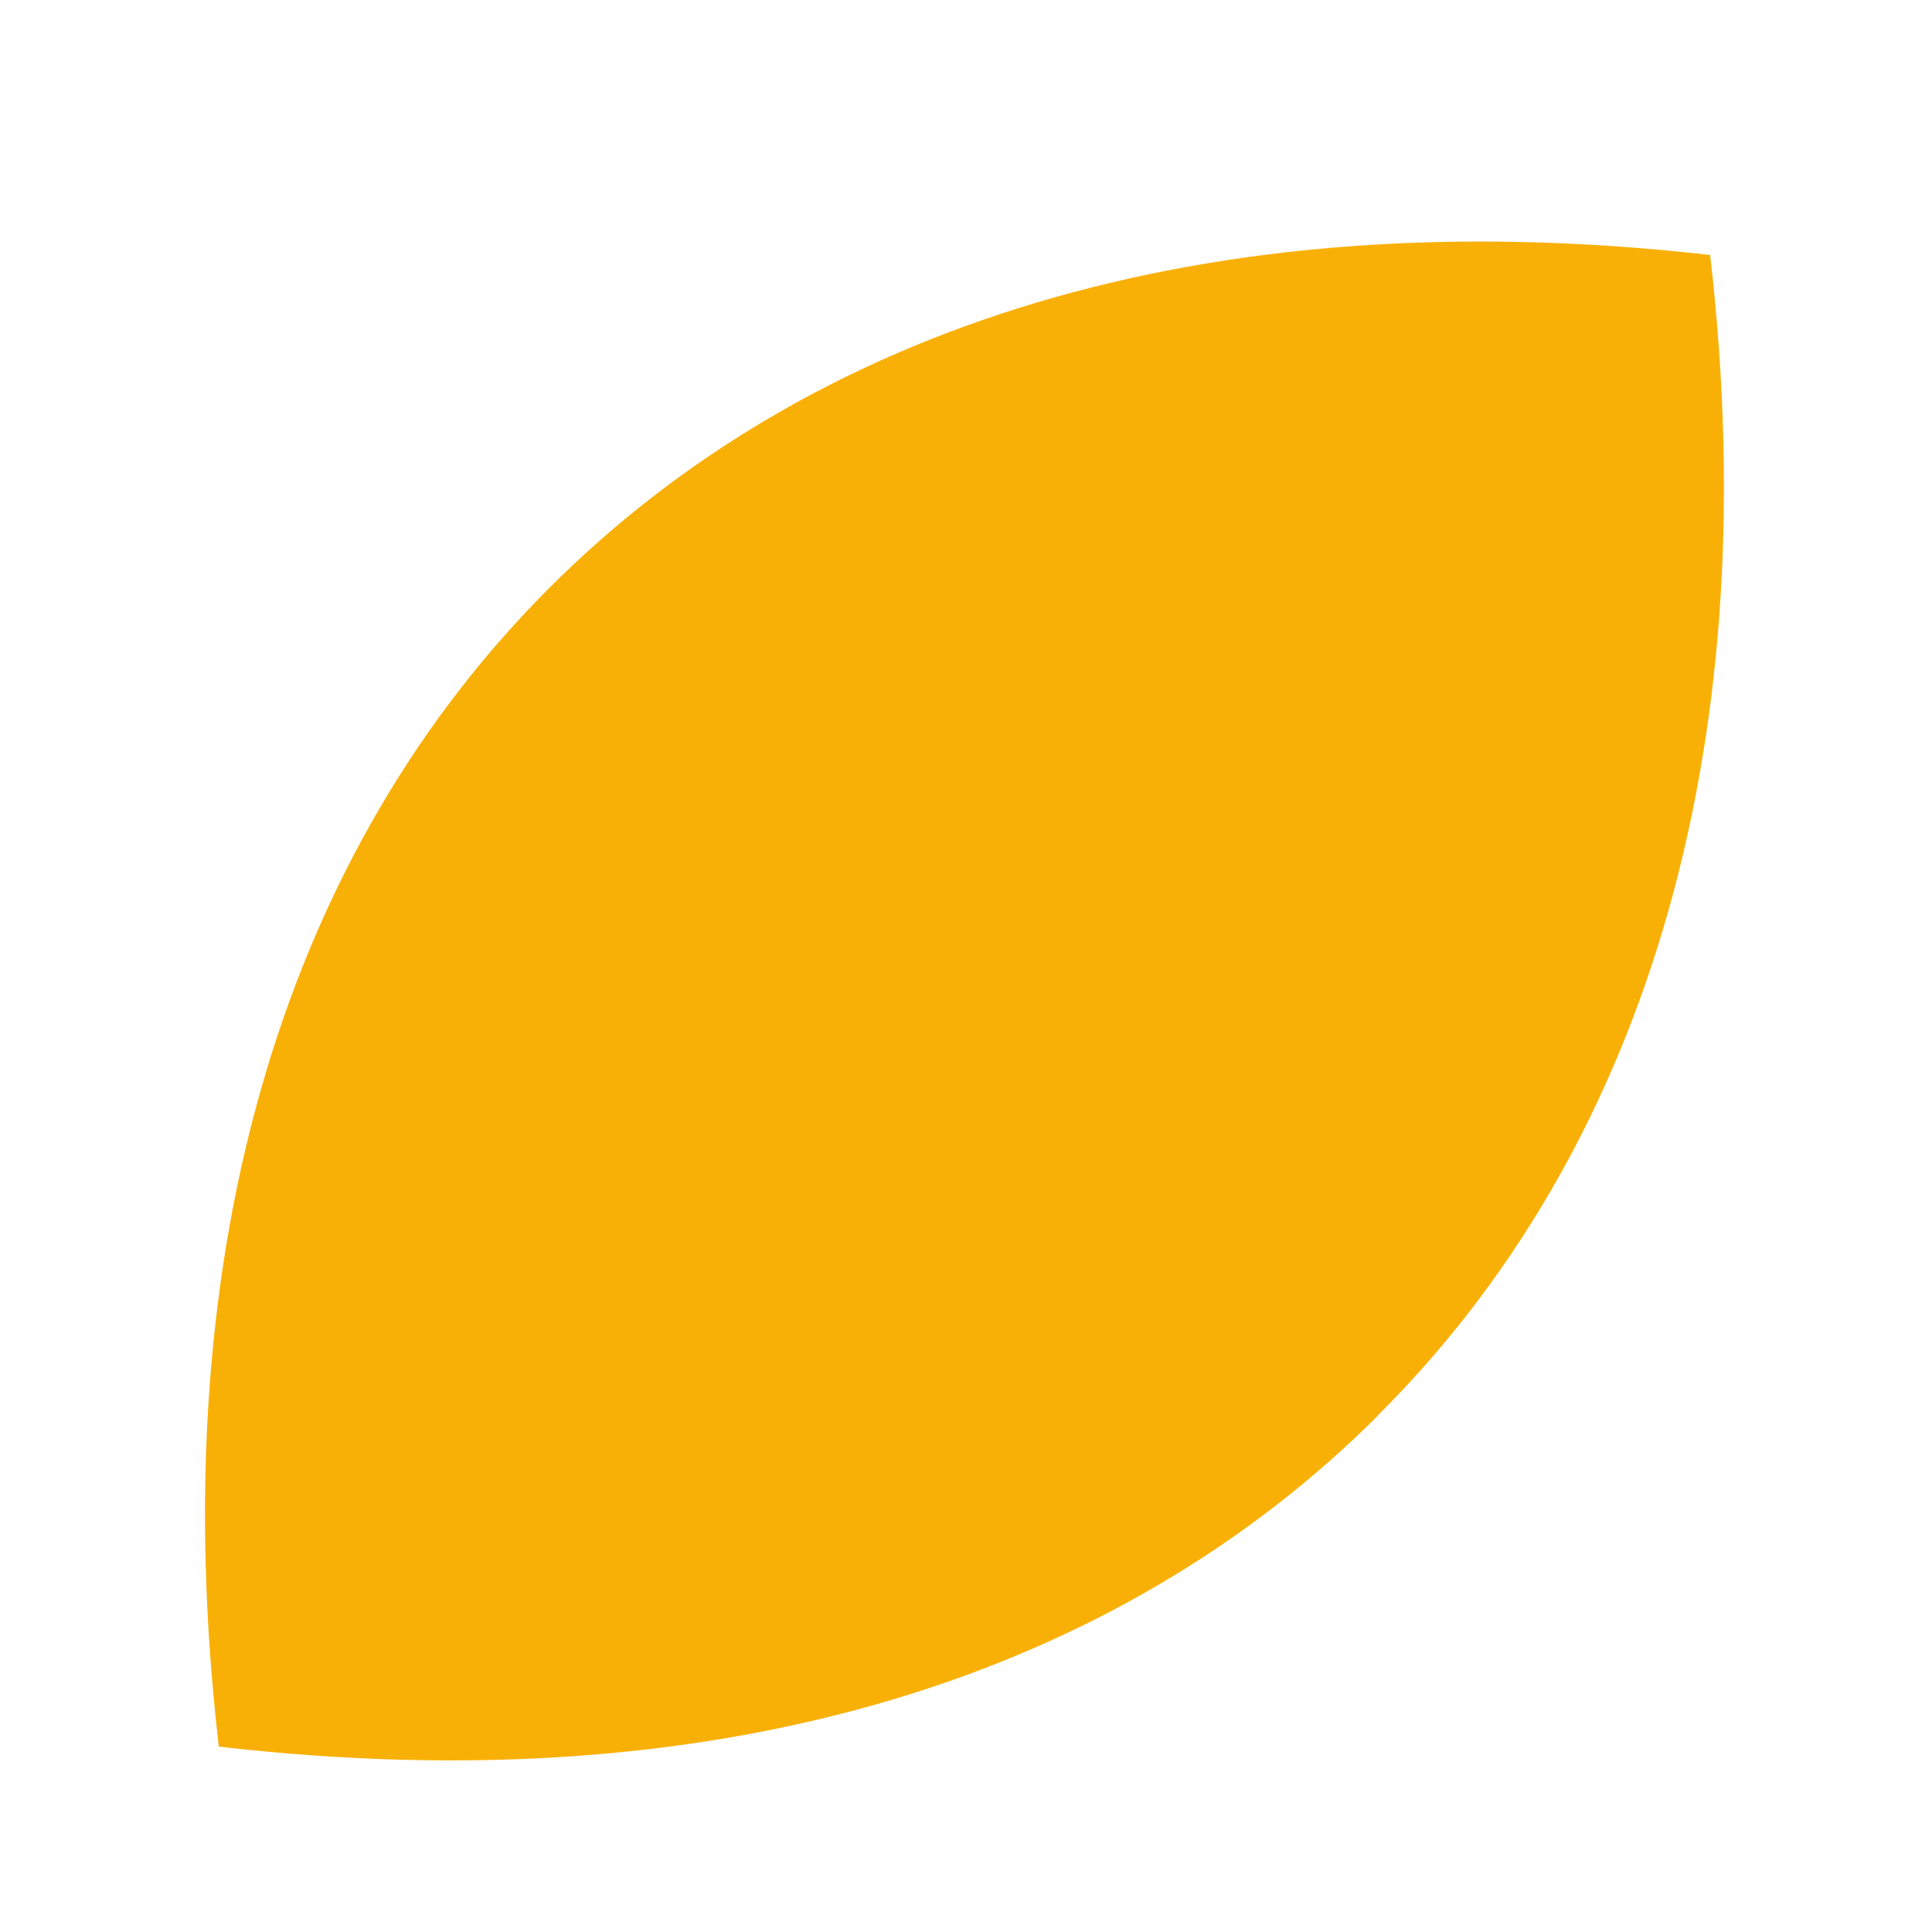
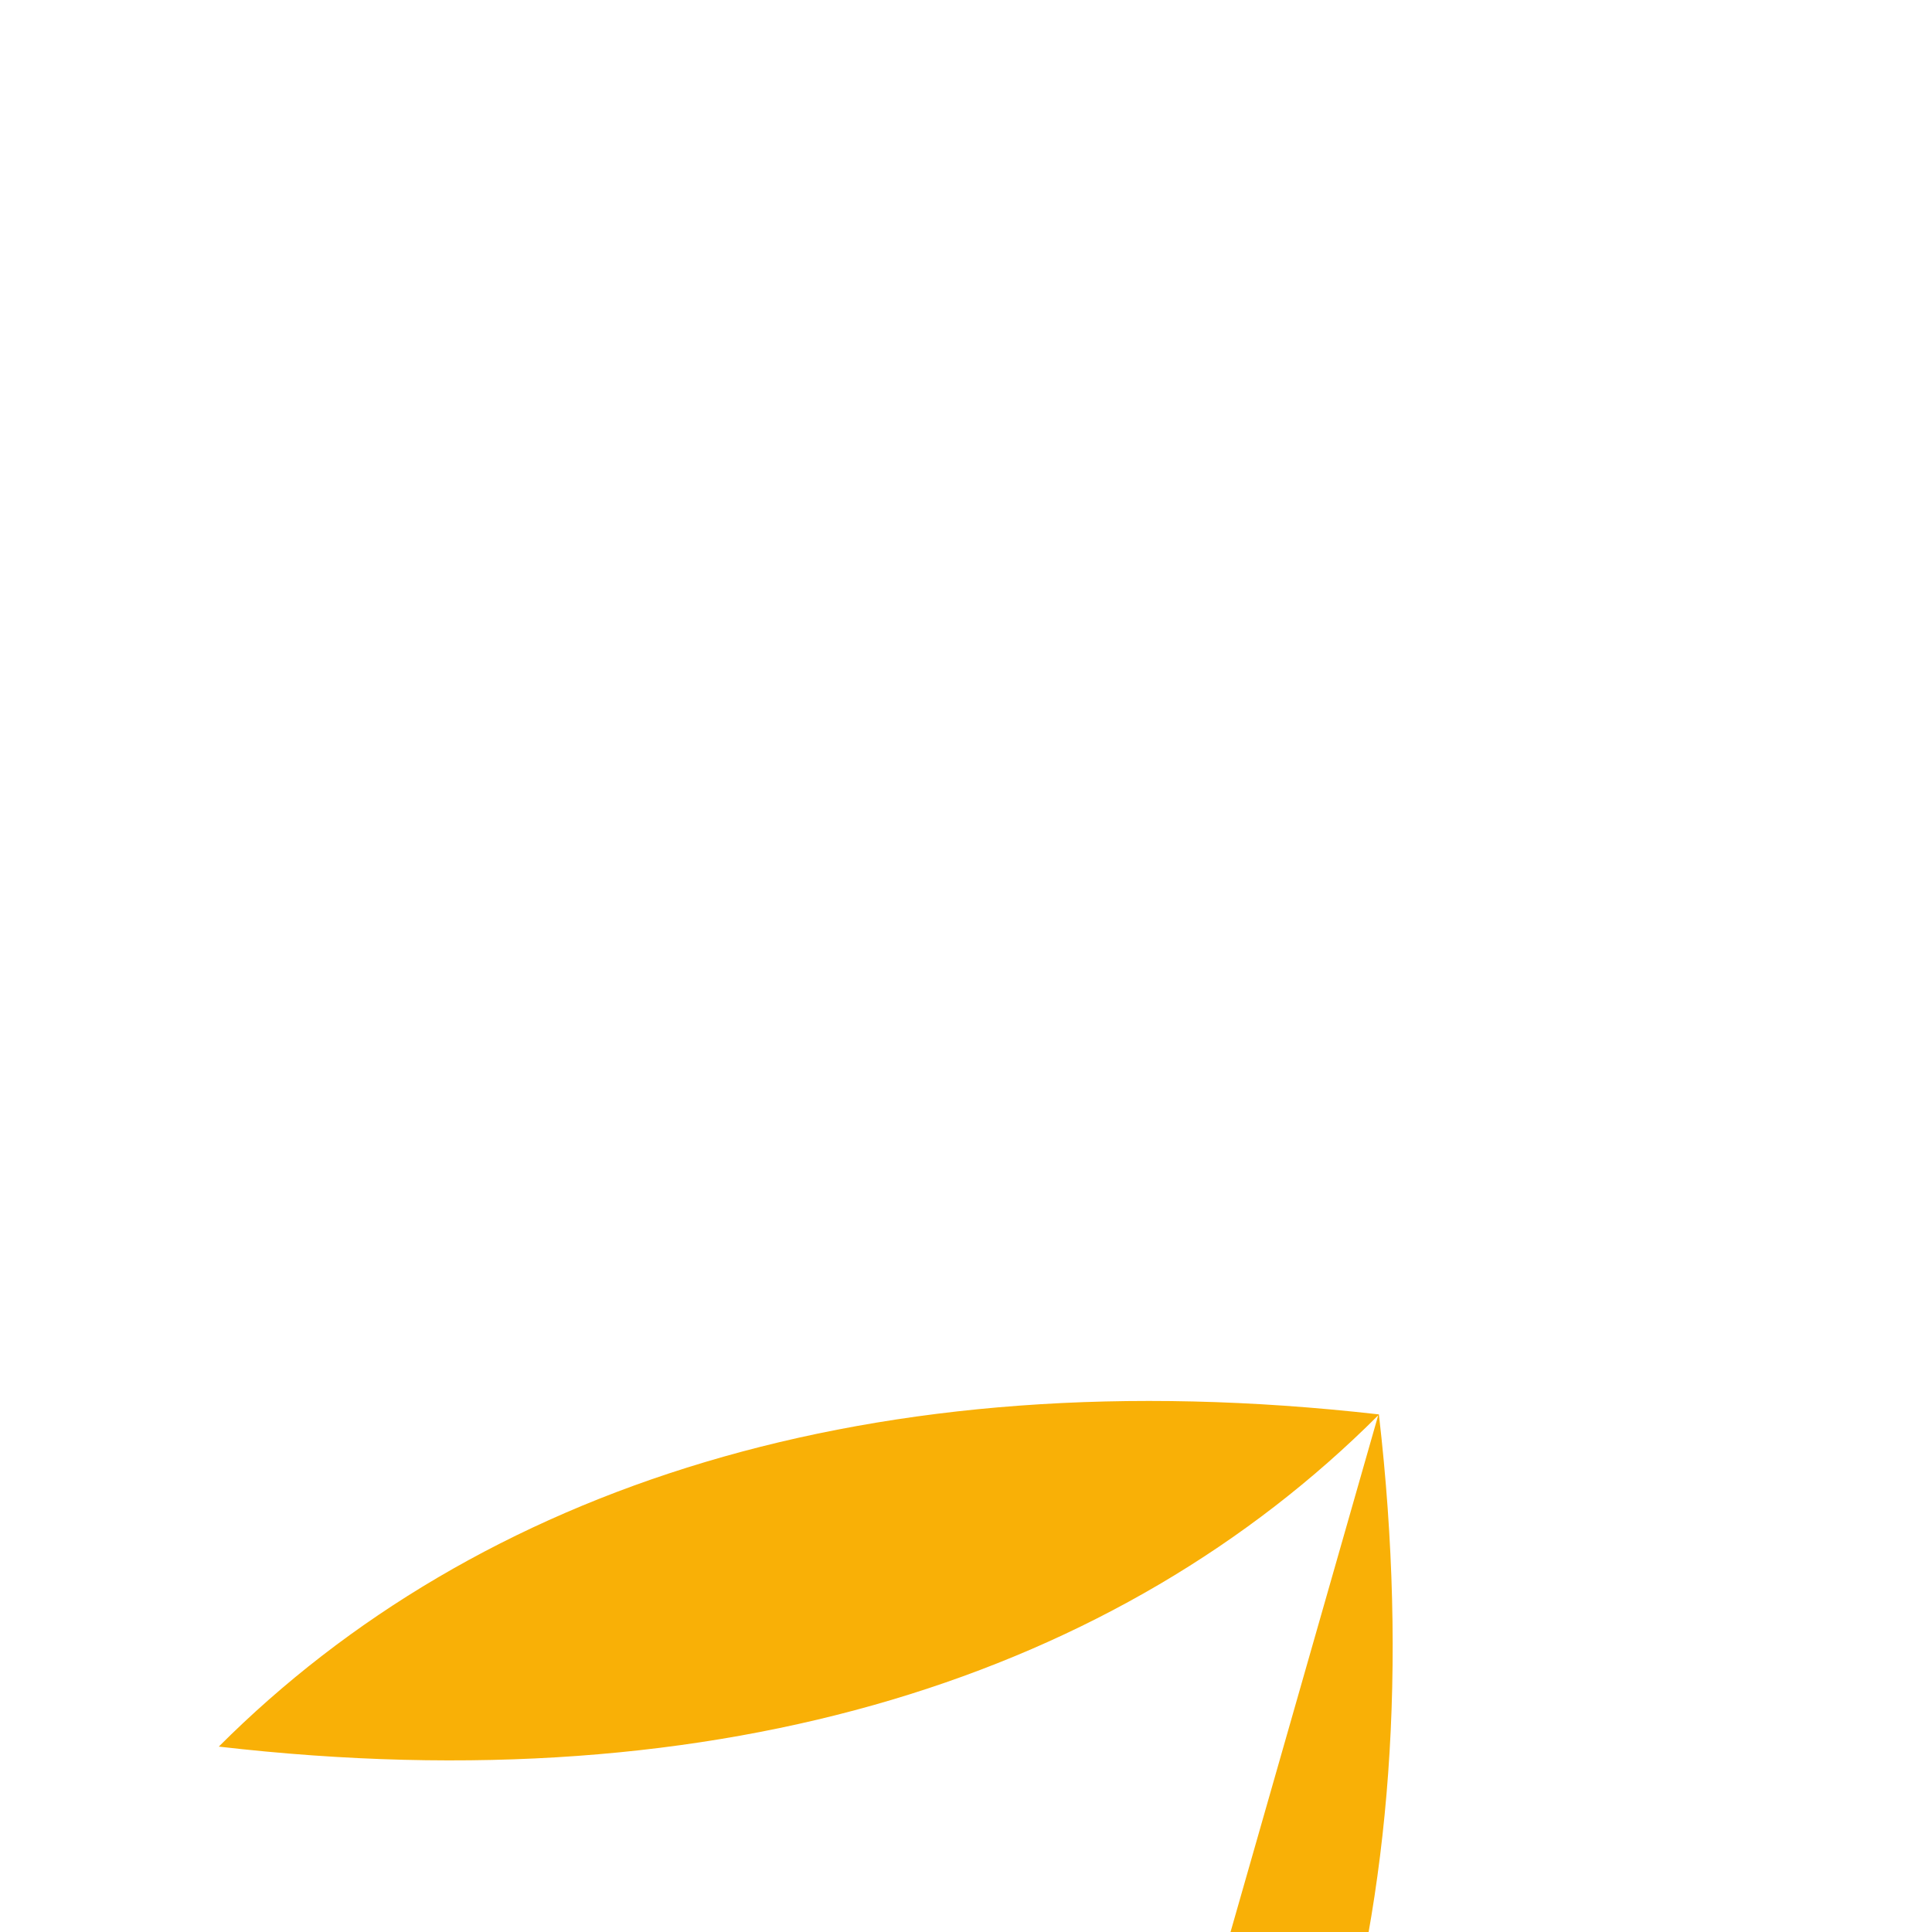
<svg xmlns="http://www.w3.org/2000/svg" version="1.1" viewBox="0 0 566.9 566.9">
  <defs>
    <style>
      .cls-1 {
        fill: #f9b006;
      }
    </style>
  </defs>
  <g>
    <g id="Ebene_1">
      <g id="Ebene_1-2" data-name="Ebene_1">
-         <path class="cls-1" d="M404.4,415.3c-75.8,75.8-191.5,114.4-340.2,97.2h0c-17.2-148.7,21.4-264.6,97.2-340.2h0c75.8-75.8,191.5-114.4,340.2-97.5h.2c17.2,148.7-21.4,264.6-97.2,340.2h0l-.2.2Z" />
+         <path class="cls-1" d="M404.4,415.3c-75.8,75.8-191.5,114.4-340.2,97.2h0h0c75.8-75.8,191.5-114.4,340.2-97.5h.2c17.2,148.7-21.4,264.6-97.2,340.2h0l-.2.2Z" />
      </g>
    </g>
  </g>
</svg>